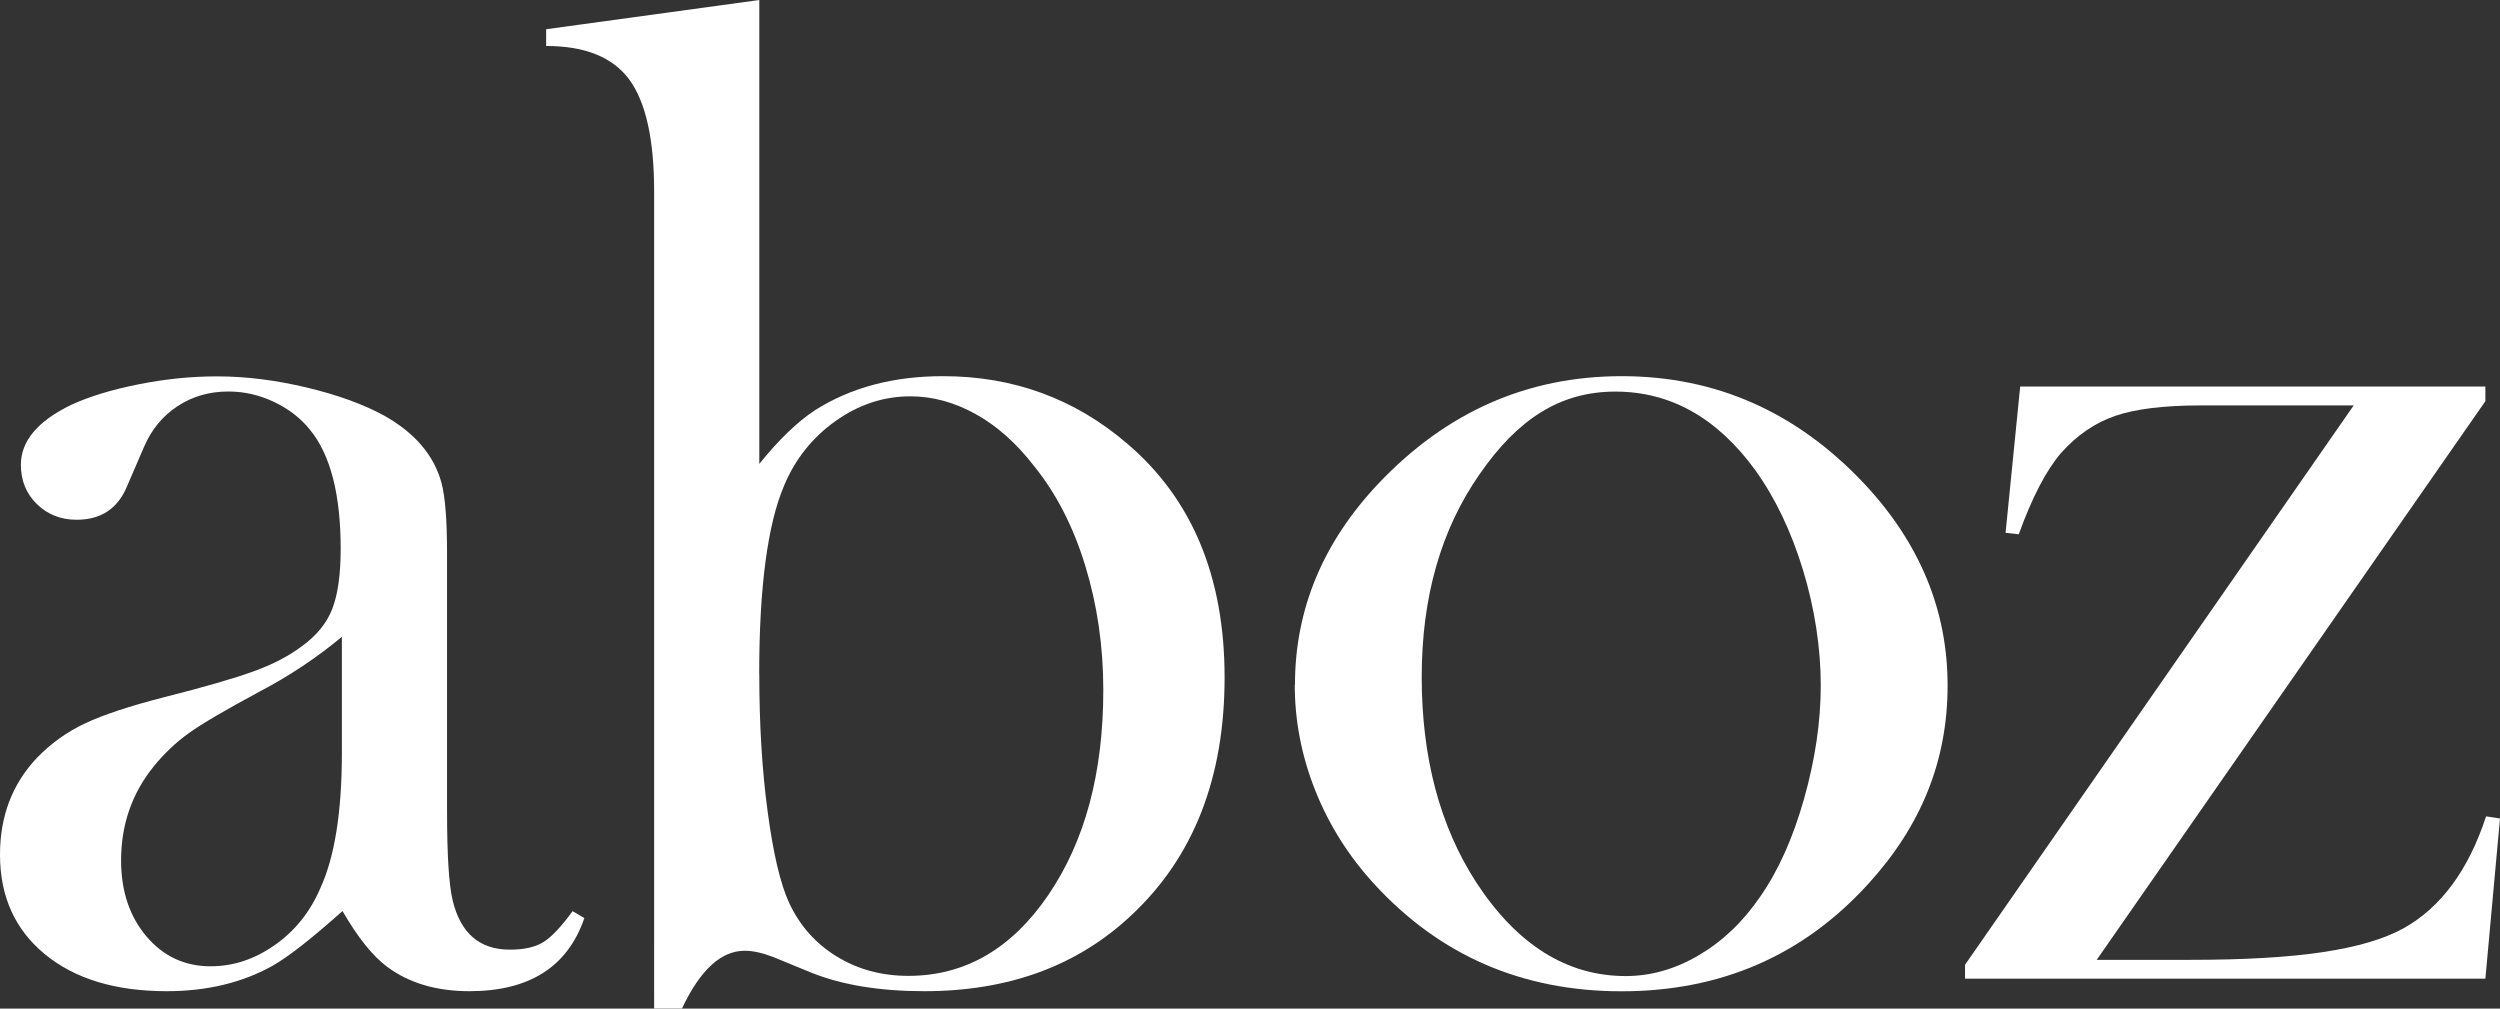
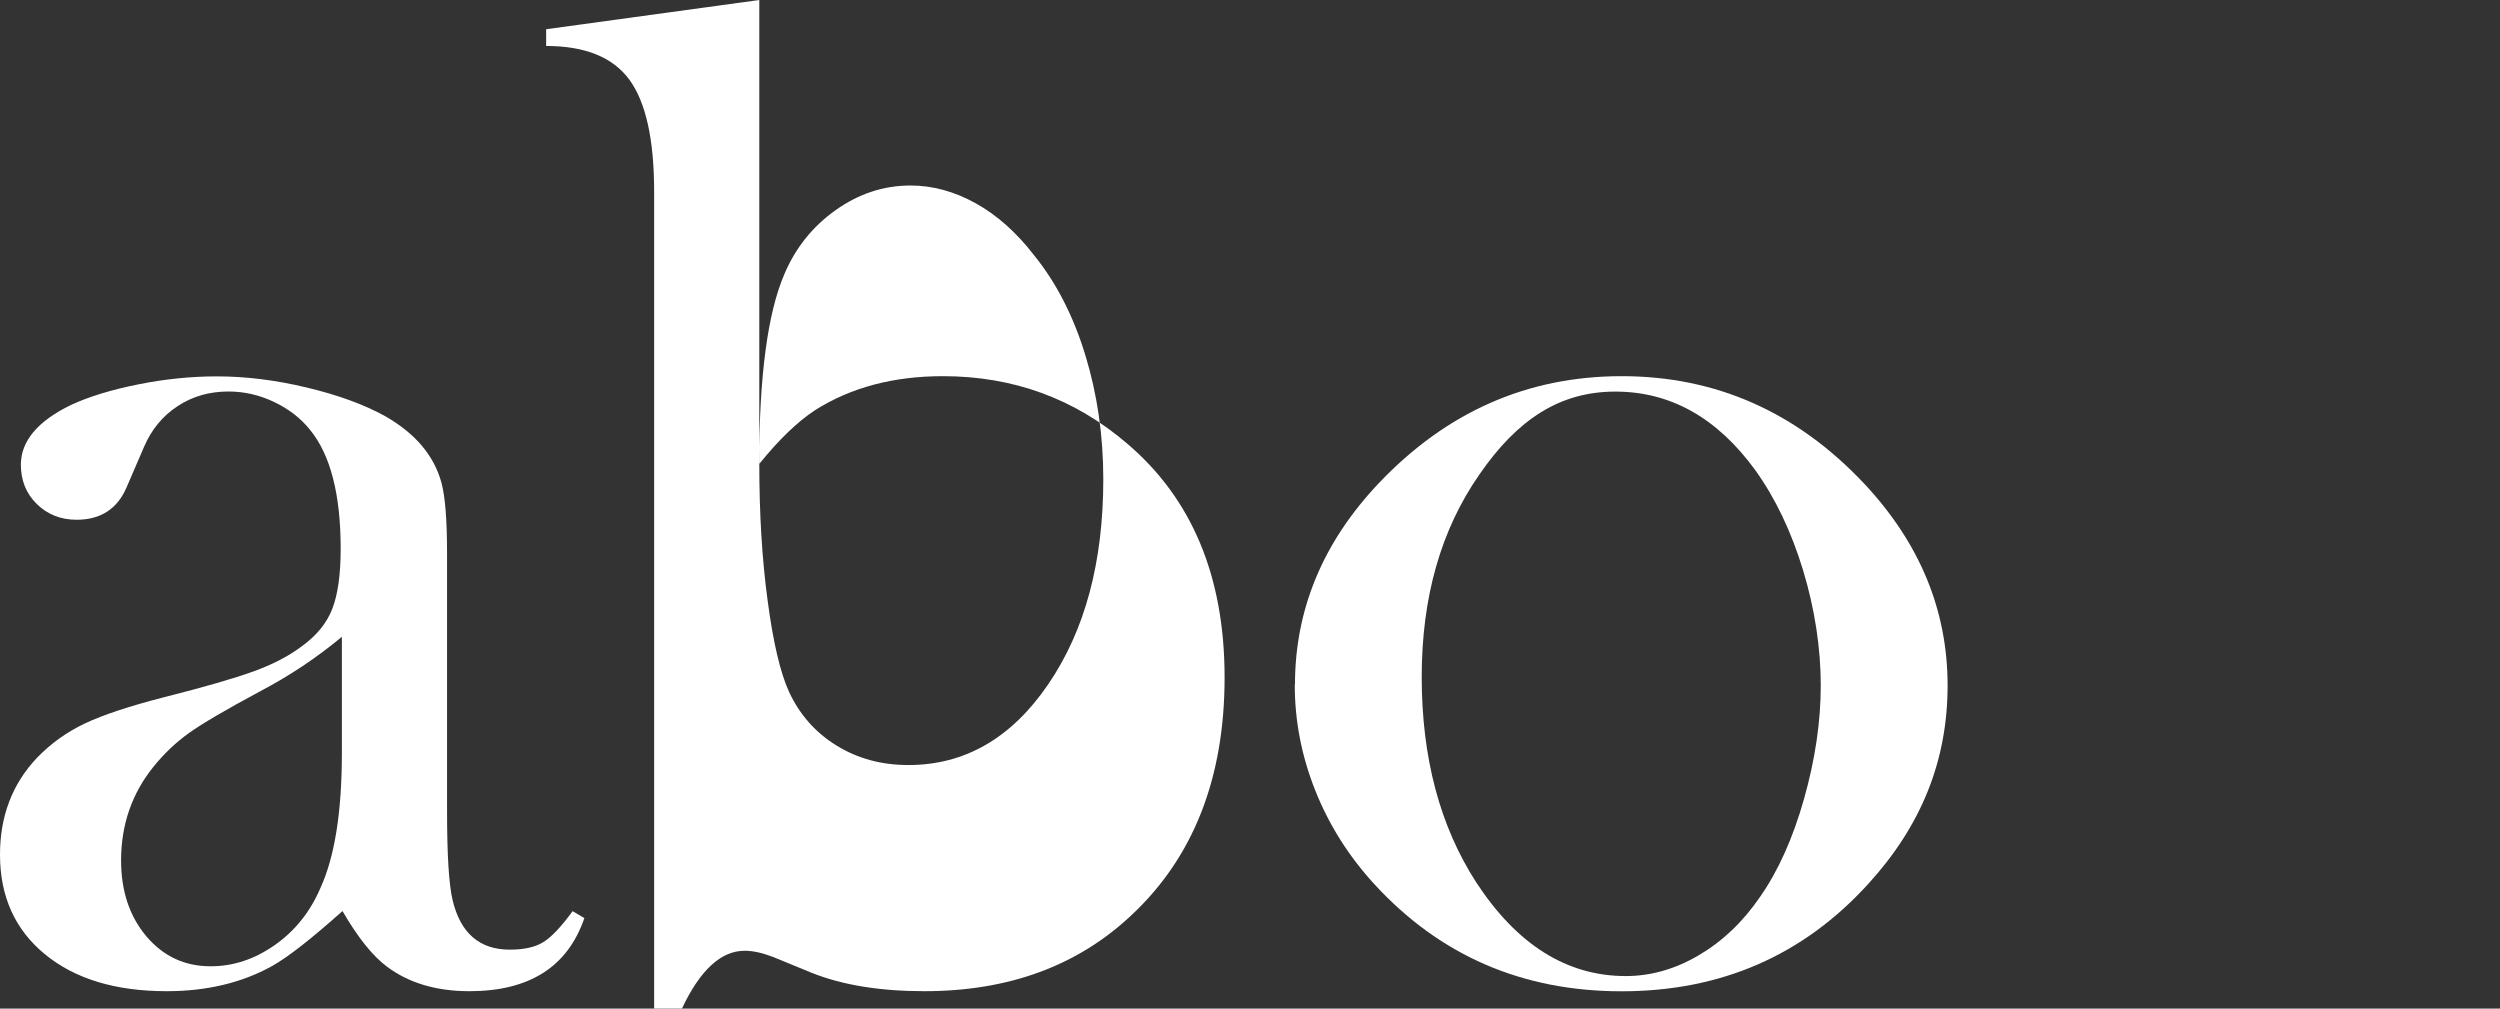
<svg xmlns="http://www.w3.org/2000/svg" id="_レイヤー_1" data-name="レイヤー 1" viewBox="0 0 247.96 100.04">
  <rect x="0" y="0" width="247.96" height="100.04" fill="#333333" stroke="none" />
  <defs>
    <style>
      .cls-1 {
        fill: #fff;
      }
    </style>
  </defs>
  <path class="cls-1" d="M56.79,90.37l1.17,.69c-1.66,4.84-5.46,7.25-11.4,7.25-3.28,0-6-.81-8.16-2.42-1.43-1.06-2.91-2.9-4.43-5.53-3.09,2.76-5.42,4.58-6.99,5.46-3,1.66-6.48,2.49-10.45,2.49-5.07,0-9.1-1.22-12.07-3.66s-4.46-5.73-4.46-9.88c0-3.82,1.22-7.02,3.66-9.6,1.38-1.43,2.97-2.57,4.77-3.42,1.8-.85,4.4-1.71,7.81-2.59,4.01-1.01,6.97-1.87,8.88-2.56,1.91-.69,3.51-1.52,4.8-2.49,1.47-1.06,2.49-2.3,3.04-3.73,.55-1.43,.83-3.41,.83-5.94,0-5.39-1.01-9.33-3.04-11.81-.92-1.15-2.11-2.07-3.56-2.76-1.45-.69-2.96-1.04-4.53-1.04-1.89,0-3.57,.48-5.04,1.45-1.48,.97-2.58,2.3-3.32,4.01l-1.73,4.01c-.92,2.17-2.58,3.25-4.97,3.25-1.57,0-2.88-.52-3.94-1.55-1.06-1.04-1.59-2.34-1.59-3.9,0-2.35,1.66-4.33,4.98-5.94,1.8-.83,4.02-1.51,6.68-2.04,2.65-.53,5.25-.79,7.78-.79,2.86,0,5.84,.37,8.93,1.11,3.09,.74,5.67,1.68,7.75,2.83,3,1.71,4.87,3.92,5.6,6.63,.37,1.38,.55,3.71,.55,6.98v25.56c0,4.33,.18,7.28,.55,8.84,.78,3.27,2.67,4.91,5.67,4.91,1.43,0,2.54-.25,3.35-.76,.81-.51,1.76-1.52,2.87-3.04Zm-22.87-27.22c-2.48,2.07-5.21,3.89-8.2,5.46-3.35,1.8-5.67,3.16-6.96,4.08-1.29,.92-2.46,2.03-3.51,3.32-2.16,2.67-3.24,5.78-3.24,9.33,0,3.04,.84,5.55,2.51,7.53,1.68,1.98,3.8,2.97,6.37,2.97,2.25,0,4.37-.7,6.37-2.11,2-1.4,3.5-3.28,4.51-5.63,1.42-3.08,2.14-7.55,2.14-13.4v-11.54Z" />
-   <path class="cls-1" d="M75.31,46.01c1.93-2.39,3.77-4.17,5.52-5.32,3.54-2.25,7.77-3.38,12.69-3.38,6.99,0,13.08,2.23,18.28,6.69,6.44,5.48,9.66,13.21,9.66,23.19s-3.09,17.85-9.26,23.6c-5.34,5.02-12.18,7.52-20.52,7.52-4.38,0-8.08-.6-11.12-1.8l-3.87-1.59c-1.06-.41-2-.62-2.83-.62-2.35,0-4.42,1.91-6.22,5.73h-2.76V19c0-5.16-.82-8.85-2.45-11.09-1.64-2.23-4.39-3.35-8.26-3.35v-1.66L75.31,0V46.01Zm0,20.91c0,4.92,.27,9.45,.83,13.59,.55,4.14,1.26,7.15,2.13,9.04,1.05,2.25,2.62,4.03,4.71,5.31,2.09,1.29,4.46,1.93,7.12,1.93,5.6,0,10.22-2.67,13.86-8,3.65-5.34,5.47-12.12,5.47-20.36,0-4.32-.6-8.43-1.79-12.32-1.19-3.89-2.89-7.19-5.09-9.9-1.74-2.25-3.67-3.97-5.78-5.14-2.11-1.17-4.27-1.76-6.47-1.76-2.66,0-5.14,.82-7.43,2.45-2.29,1.63-3.99,3.76-5.09,6.38-1.65,3.86-2.48,10.12-2.48,18.77Z" />
+   <path class="cls-1" d="M75.31,46.01c1.93-2.39,3.77-4.17,5.52-5.32,3.54-2.25,7.77-3.38,12.69-3.38,6.99,0,13.08,2.23,18.28,6.69,6.44,5.48,9.66,13.21,9.66,23.19s-3.09,17.85-9.26,23.6c-5.34,5.02-12.18,7.52-20.52,7.52-4.38,0-8.08-.6-11.12-1.8l-3.87-1.59c-1.06-.41-2-.62-2.83-.62-2.35,0-4.42,1.91-6.22,5.73h-2.76V19c0-5.16-.82-8.85-2.45-11.09-1.64-2.23-4.39-3.35-8.26-3.35v-1.66L75.31,0V46.01Zc0,4.92,.27,9.45,.83,13.59,.55,4.14,1.26,7.15,2.13,9.04,1.05,2.25,2.62,4.03,4.71,5.31,2.09,1.29,4.46,1.93,7.12,1.93,5.6,0,10.22-2.67,13.86-8,3.65-5.34,5.47-12.12,5.47-20.36,0-4.32-.6-8.43-1.79-12.32-1.19-3.89-2.89-7.19-5.09-9.9-1.74-2.25-3.67-3.97-5.78-5.14-2.11-1.17-4.27-1.76-6.47-1.76-2.66,0-5.14,.82-7.43,2.45-2.29,1.63-3.99,3.76-5.09,6.38-1.65,3.86-2.48,10.12-2.48,18.77Z" />
  <path class="cls-1" d="M128.44,67.92c0-7.46,2.76-14.12,8.29-19.97,6.72-7.09,14.76-10.64,24.11-10.64s17.36,3.55,24.04,10.64c5.53,5.9,8.29,12.57,8.29,20.04s-2.62,13.93-7.88,19.69c-6.45,7.09-14.6,10.64-24.46,10.64s-18.03-3.55-24.53-10.64c-2.53-2.76-4.48-5.85-5.84-9.26-1.36-3.41-2.04-6.91-2.04-10.5Zm12.57-.79c0,8.01,1.8,14.79,5.39,20.36,4.05,6.21,9,9.32,14.85,9.32,2.49,0,4.91-.69,7.25-2.07,2.35-1.38,4.38-3.31,6.08-5.8,1.8-2.58,3.25-5.81,4.35-9.7s1.66-7.65,1.66-11.28-.59-7.58-1.76-11.42c-1.17-3.84-2.75-7.14-4.73-9.9-3.78-5.2-8.41-7.8-13.89-7.8s-9.7,2.74-13.47,8.21c-3.82,5.48-5.73,12.17-5.73,20.08Z" />
-   <path class="cls-1" d="M200.36,38.34h46.15v1.45l-38.55,55.41h9.33c5.3,0,9.65-.25,13.06-.76,3.41-.51,6.08-1.29,8.01-2.35,3.73-2.07,6.47-5.78,8.22-11.12l1.38,.21-1.45,15.89h-51.61v-1.38l38.55-55.48h-15.13c-3.69,0-6.53,.35-8.53,1.04-2,.69-3.79,1.91-5.35,3.66-1.47,1.7-2.88,4.4-4.21,8.08l-1.31-.14,1.45-14.51Z" />
</svg>